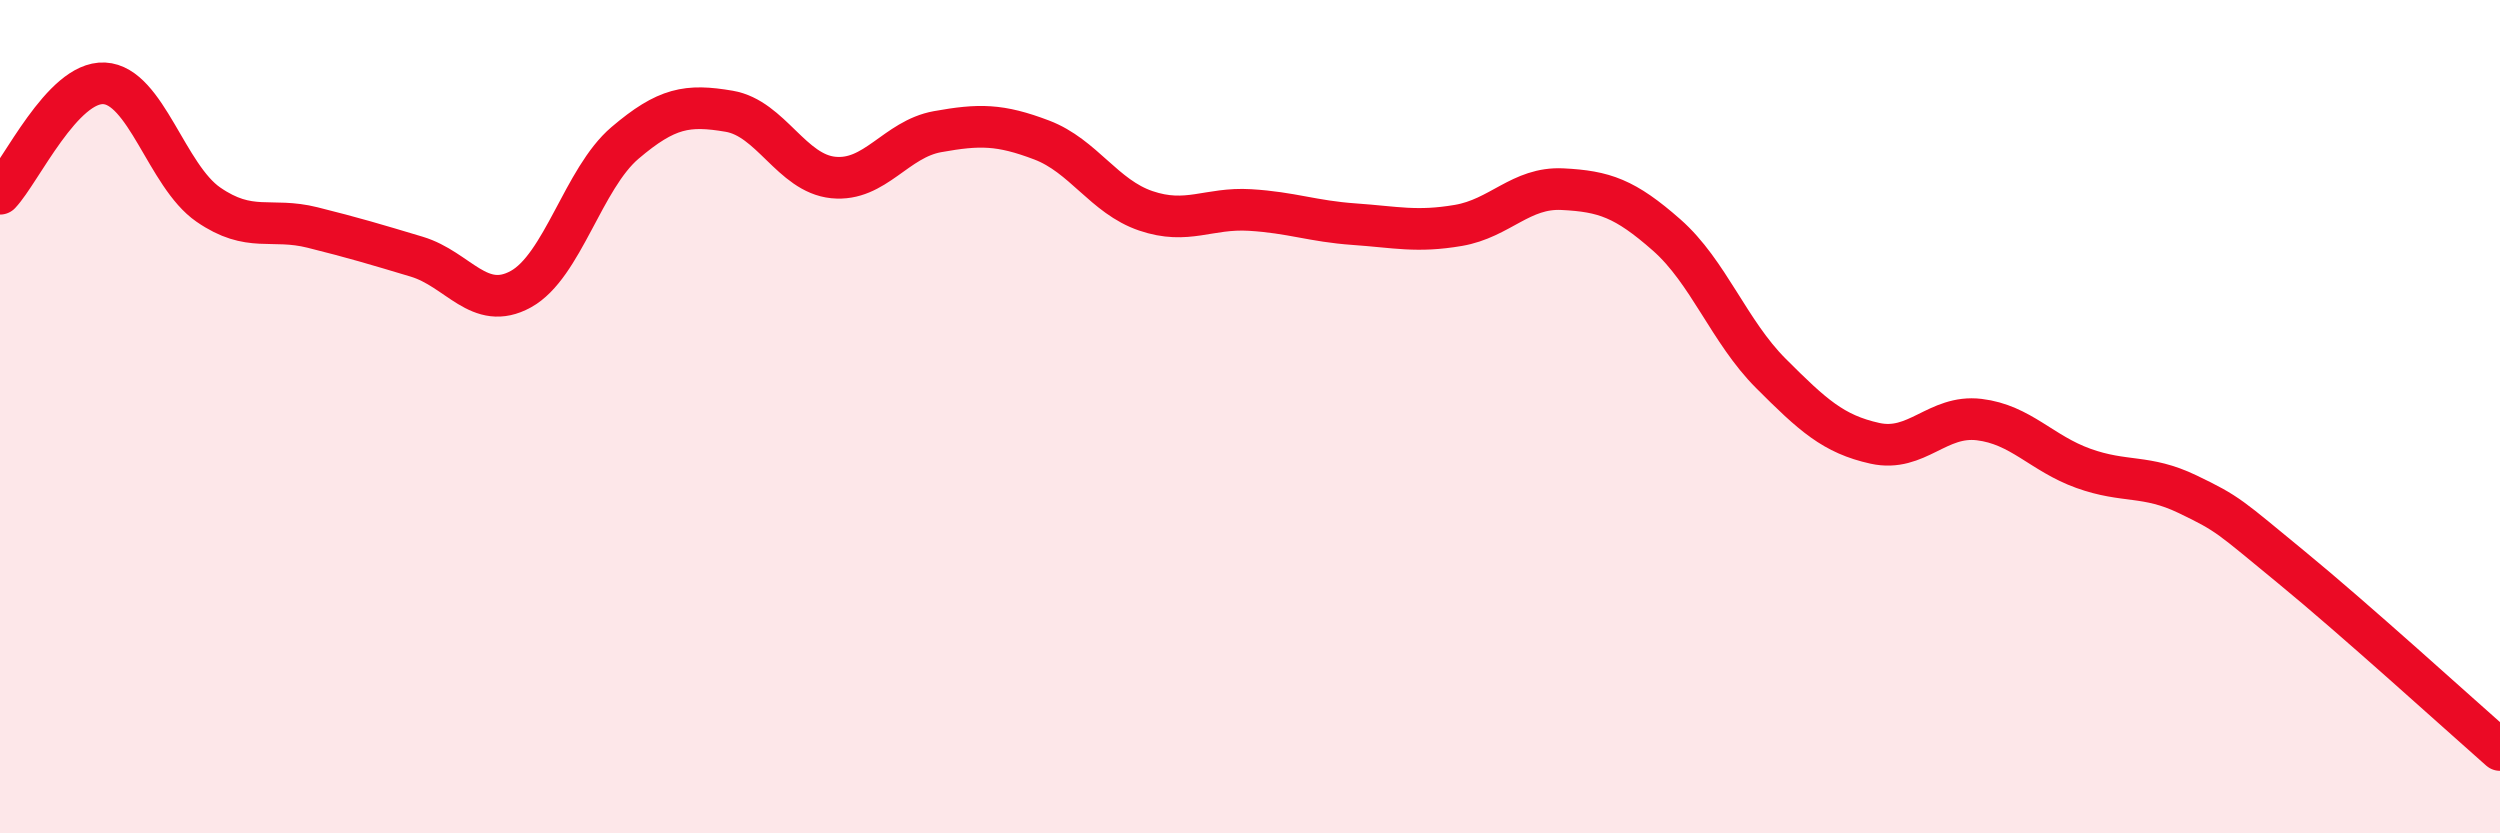
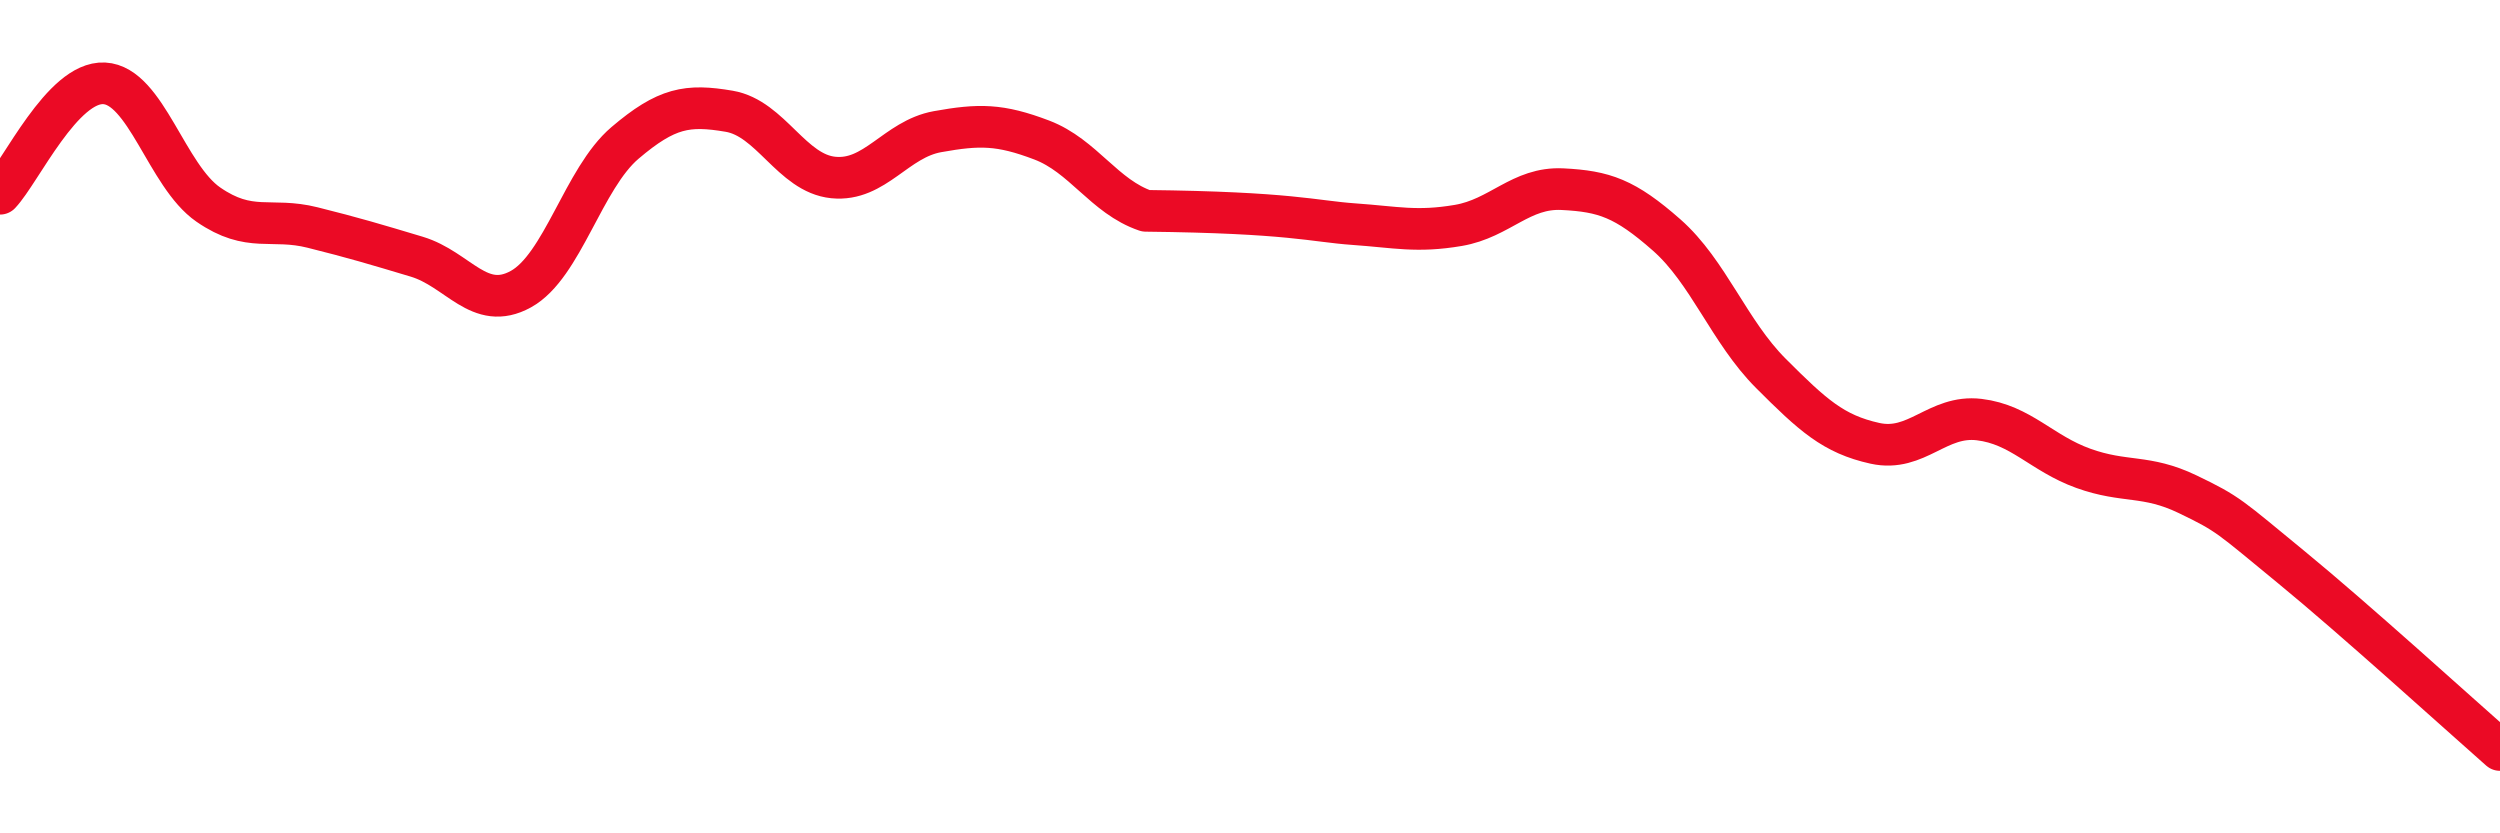
<svg xmlns="http://www.w3.org/2000/svg" width="60" height="20" viewBox="0 0 60 20">
-   <path d="M 0,4.65 C 0.5,4.12 1.5,1.95 2.5,2 C 3.5,2.05 4,4.22 5,4.91 C 6,5.6 6.5,5.21 7.5,5.46 C 8.5,5.71 9,5.86 10,6.16 C 11,6.46 11.5,7.49 12.5,6.94 C 13.5,6.39 14,4.28 15,3.43 C 16,2.58 16.5,2.5 17.5,2.67 C 18.5,2.84 19,4.16 20,4.26 C 21,4.36 21.5,3.34 22.5,3.16 C 23.5,2.98 24,2.98 25,3.36 C 26,3.74 26.5,4.72 27.5,5.06 C 28.5,5.4 29,4.98 30,5.04 C 31,5.1 31.5,5.31 32.5,5.38 C 33.5,5.45 34,5.58 35,5.41 C 36,5.24 36.5,4.49 37.5,4.54 C 38.5,4.59 39,4.76 40,5.64 C 41,6.52 41.5,7.96 42.5,8.96 C 43.5,9.96 44,10.42 45,10.64 C 46,10.86 46.5,9.95 47.5,10.07 C 48.5,10.19 49,10.88 50,11.24 C 51,11.6 51.5,11.38 52.5,11.86 C 53.5,12.34 53.5,12.39 55,13.62 C 56.5,14.85 59,17.12 60,18L60 20L0 20Z" fill="#EB0A25" opacity="0.1" stroke-linecap="round" stroke-linejoin="round" />
-   <path d="M 0,4.65 C 0.5,4.12 1.5,1.95 2.5,2 C 3.5,2.05 4,4.22 5,4.91 C 6,5.6 6.5,5.21 7.5,5.46 C 8.5,5.71 9,5.86 10,6.16 C 11,6.46 11.5,7.49 12.5,6.94 C 13.5,6.39 14,4.28 15,3.43 C 16,2.58 16.5,2.5 17.5,2.67 C 18.5,2.84 19,4.16 20,4.26 C 21,4.36 21.5,3.34 22.5,3.16 C 23.5,2.98 24,2.98 25,3.36 C 26,3.74 26.5,4.72 27.5,5.06 C 28.5,5.4 29,4.98 30,5.04 C 31,5.1 31.5,5.31 32.5,5.38 C 33.5,5.45 34,5.58 35,5.41 C 36,5.24 36.5,4.49 37.5,4.54 C 38.5,4.59 39,4.76 40,5.64 C 41,6.52 41.5,7.96 42.5,8.96 C 43.5,9.96 44,10.42 45,10.64 C 46,10.86 46.5,9.95 47.5,10.07 C 48.5,10.19 49,10.88 50,11.24 C 51,11.6 51.5,11.38 52.5,11.86 C 53.5,12.34 53.5,12.39 55,13.62 C 56.5,14.85 59,17.12 60,18" stroke="#EB0A25" stroke-width="1" fill="none" stroke-linecap="round" stroke-linejoin="round" />
+   <path d="M 0,4.65 C 0.5,4.12 1.5,1.95 2.5,2 C 3.5,2.05 4,4.22 5,4.91 C 6,5.6 6.5,5.21 7.5,5.46 C 8.5,5.71 9,5.86 10,6.16 C 11,6.46 11.5,7.49 12.5,6.94 C 13.5,6.39 14,4.28 15,3.43 C 16,2.58 16.5,2.5 17.5,2.67 C 18.5,2.84 19,4.16 20,4.26 C 21,4.36 21.5,3.34 22.5,3.16 C 23.5,2.98 24,2.98 25,3.36 C 26,3.74 26.5,4.72 27.5,5.06 C 31,5.1 31.5,5.31 32.5,5.38 C 33.5,5.45 34,5.58 35,5.41 C 36,5.24 36.5,4.49 37.5,4.54 C 38.5,4.59 39,4.76 40,5.64 C 41,6.52 41.5,7.96 42.5,8.96 C 43.5,9.96 44,10.42 45,10.64 C 46,10.86 46.5,9.95 47.5,10.07 C 48.5,10.19 49,10.88 50,11.24 C 51,11.6 51.5,11.38 52.5,11.86 C 53.5,12.34 53.5,12.39 55,13.62 C 56.5,14.85 59,17.12 60,18" stroke="#EB0A25" stroke-width="1" fill="none" stroke-linecap="round" stroke-linejoin="round" />
</svg>